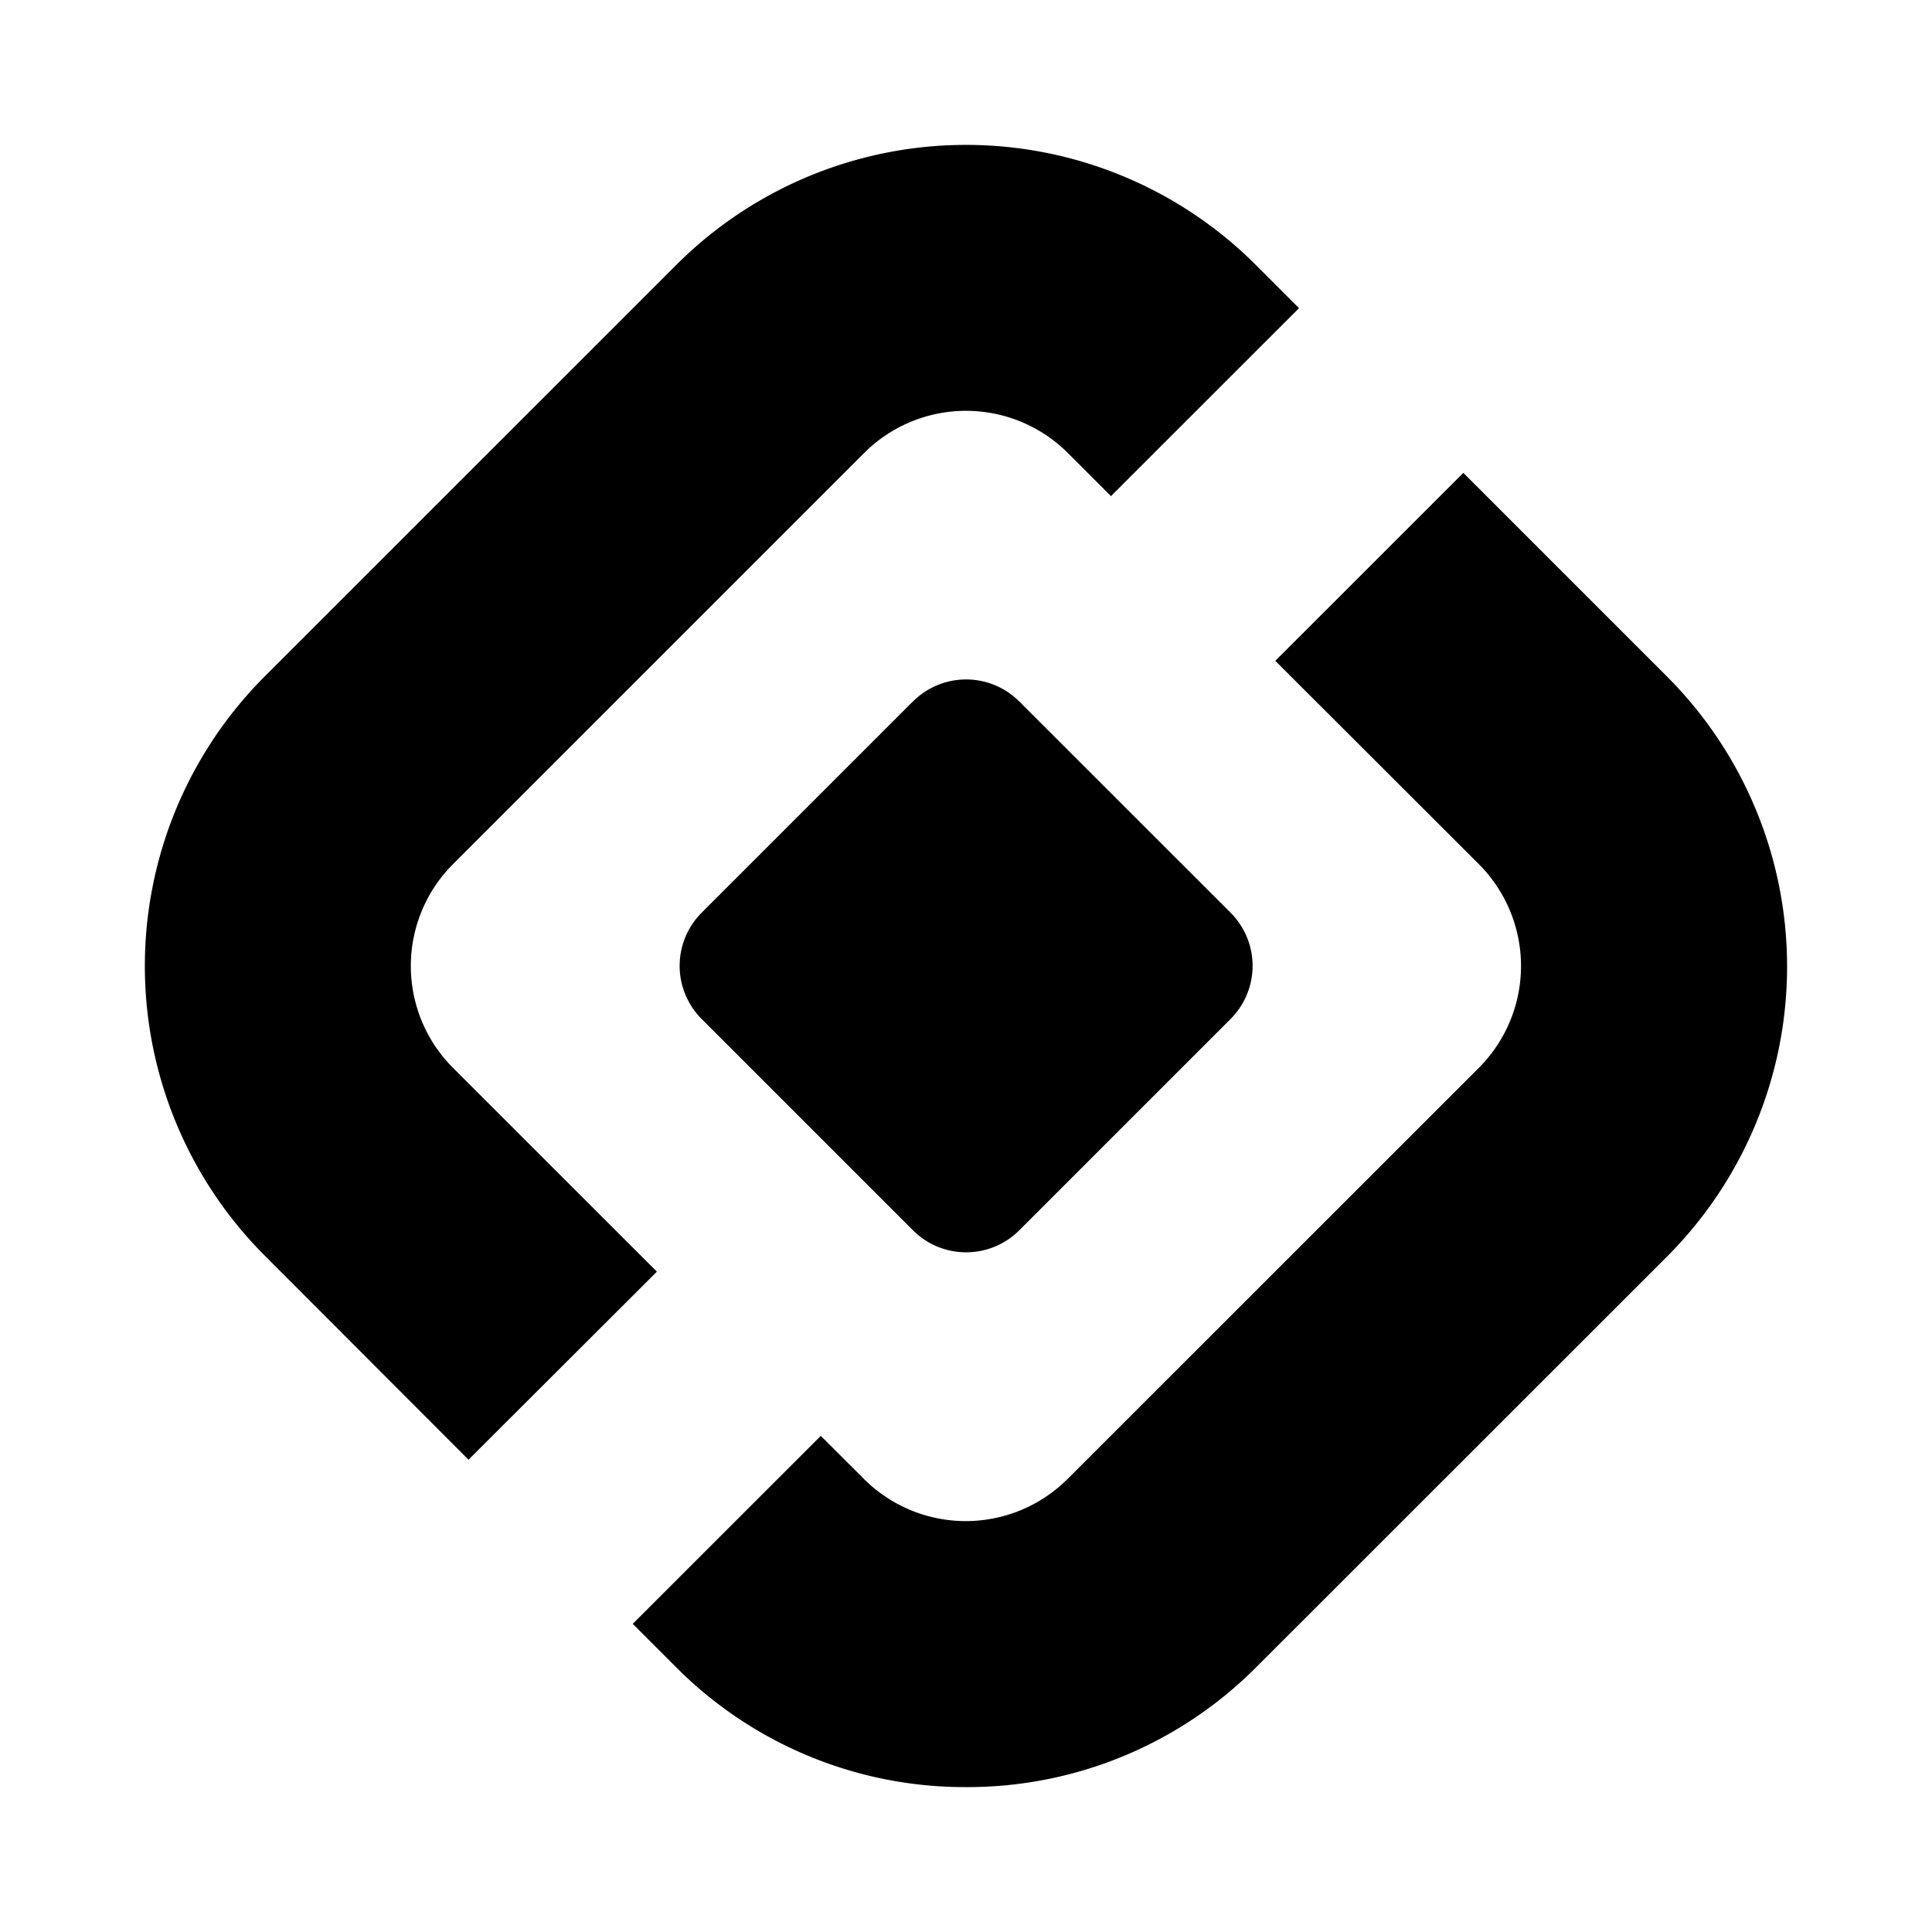
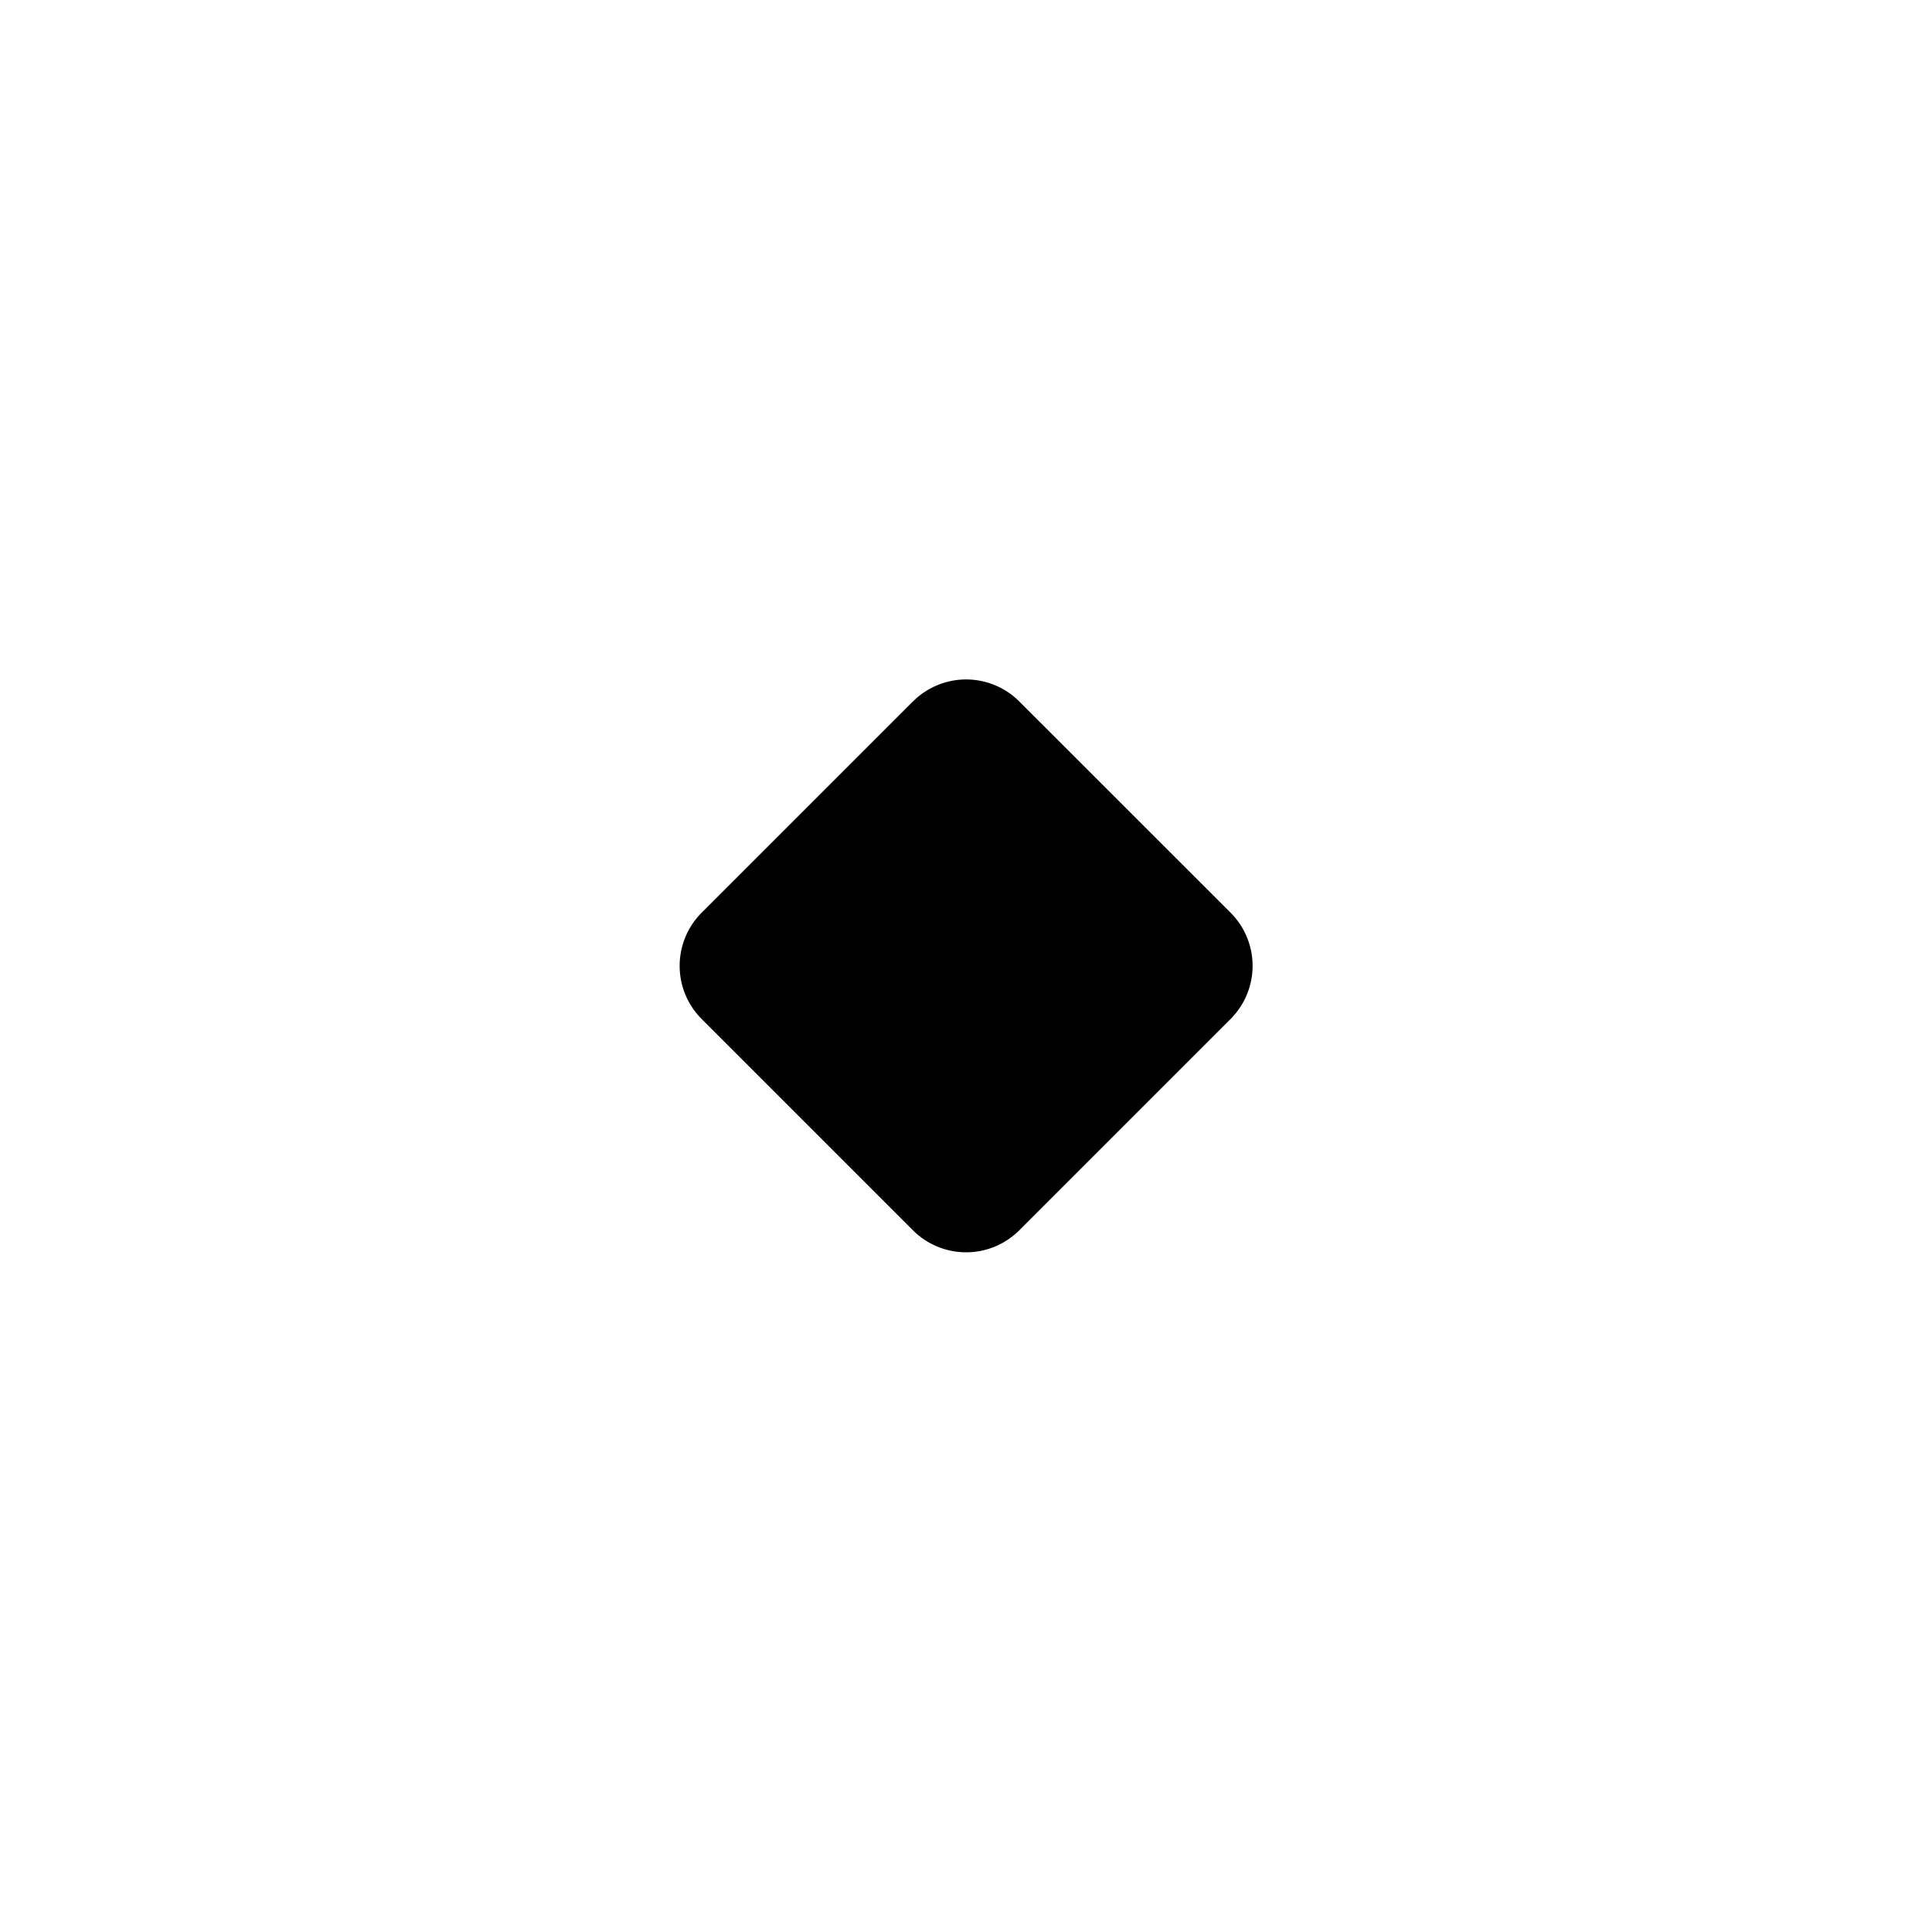
<svg xmlns="http://www.w3.org/2000/svg" fill="none" viewBox="0 0 24 24">
-   <path fill="currentColor" d="m15.601 3.292.536.536-2.336 2.335-.536-.536a1.79 1.79 0 0 0-2.53 0l-5.109 5.109a1.79 1.79 0 0 0 0 2.528l2.534 2.533-2.34 2.336L3.291 15.6a5.09 5.09 0 0 1 0-7.2L8.4 3.292a5.09 5.09 0 0 1 7.201 0m-4.869 15.08a1.79 1.79 0 0 0 2.53 0l5.11-5.108a1.79 1.79 0 0 0 0-2.528l-2.53-2.527 2.336-2.335 2.533 2.533a5.097 5.097 0 0 1 0 7.2l-5.11 5.108a5.06 5.06 0 0 1-3.6 1.485 5.06 5.06 0 0 1-3.605-1.492l-.536-.536 2.336-2.335z" />
  <path fill="currentColor" d="m11.34 8.714-2.624 2.624a.934.934 0 0 0 0 1.32l2.625 2.625a.934.934 0 0 0 1.321 0l2.624-2.624a.934.934 0 0 0 0-1.322l-2.624-2.623a.934.934 0 0 0-1.321 0" />
</svg>